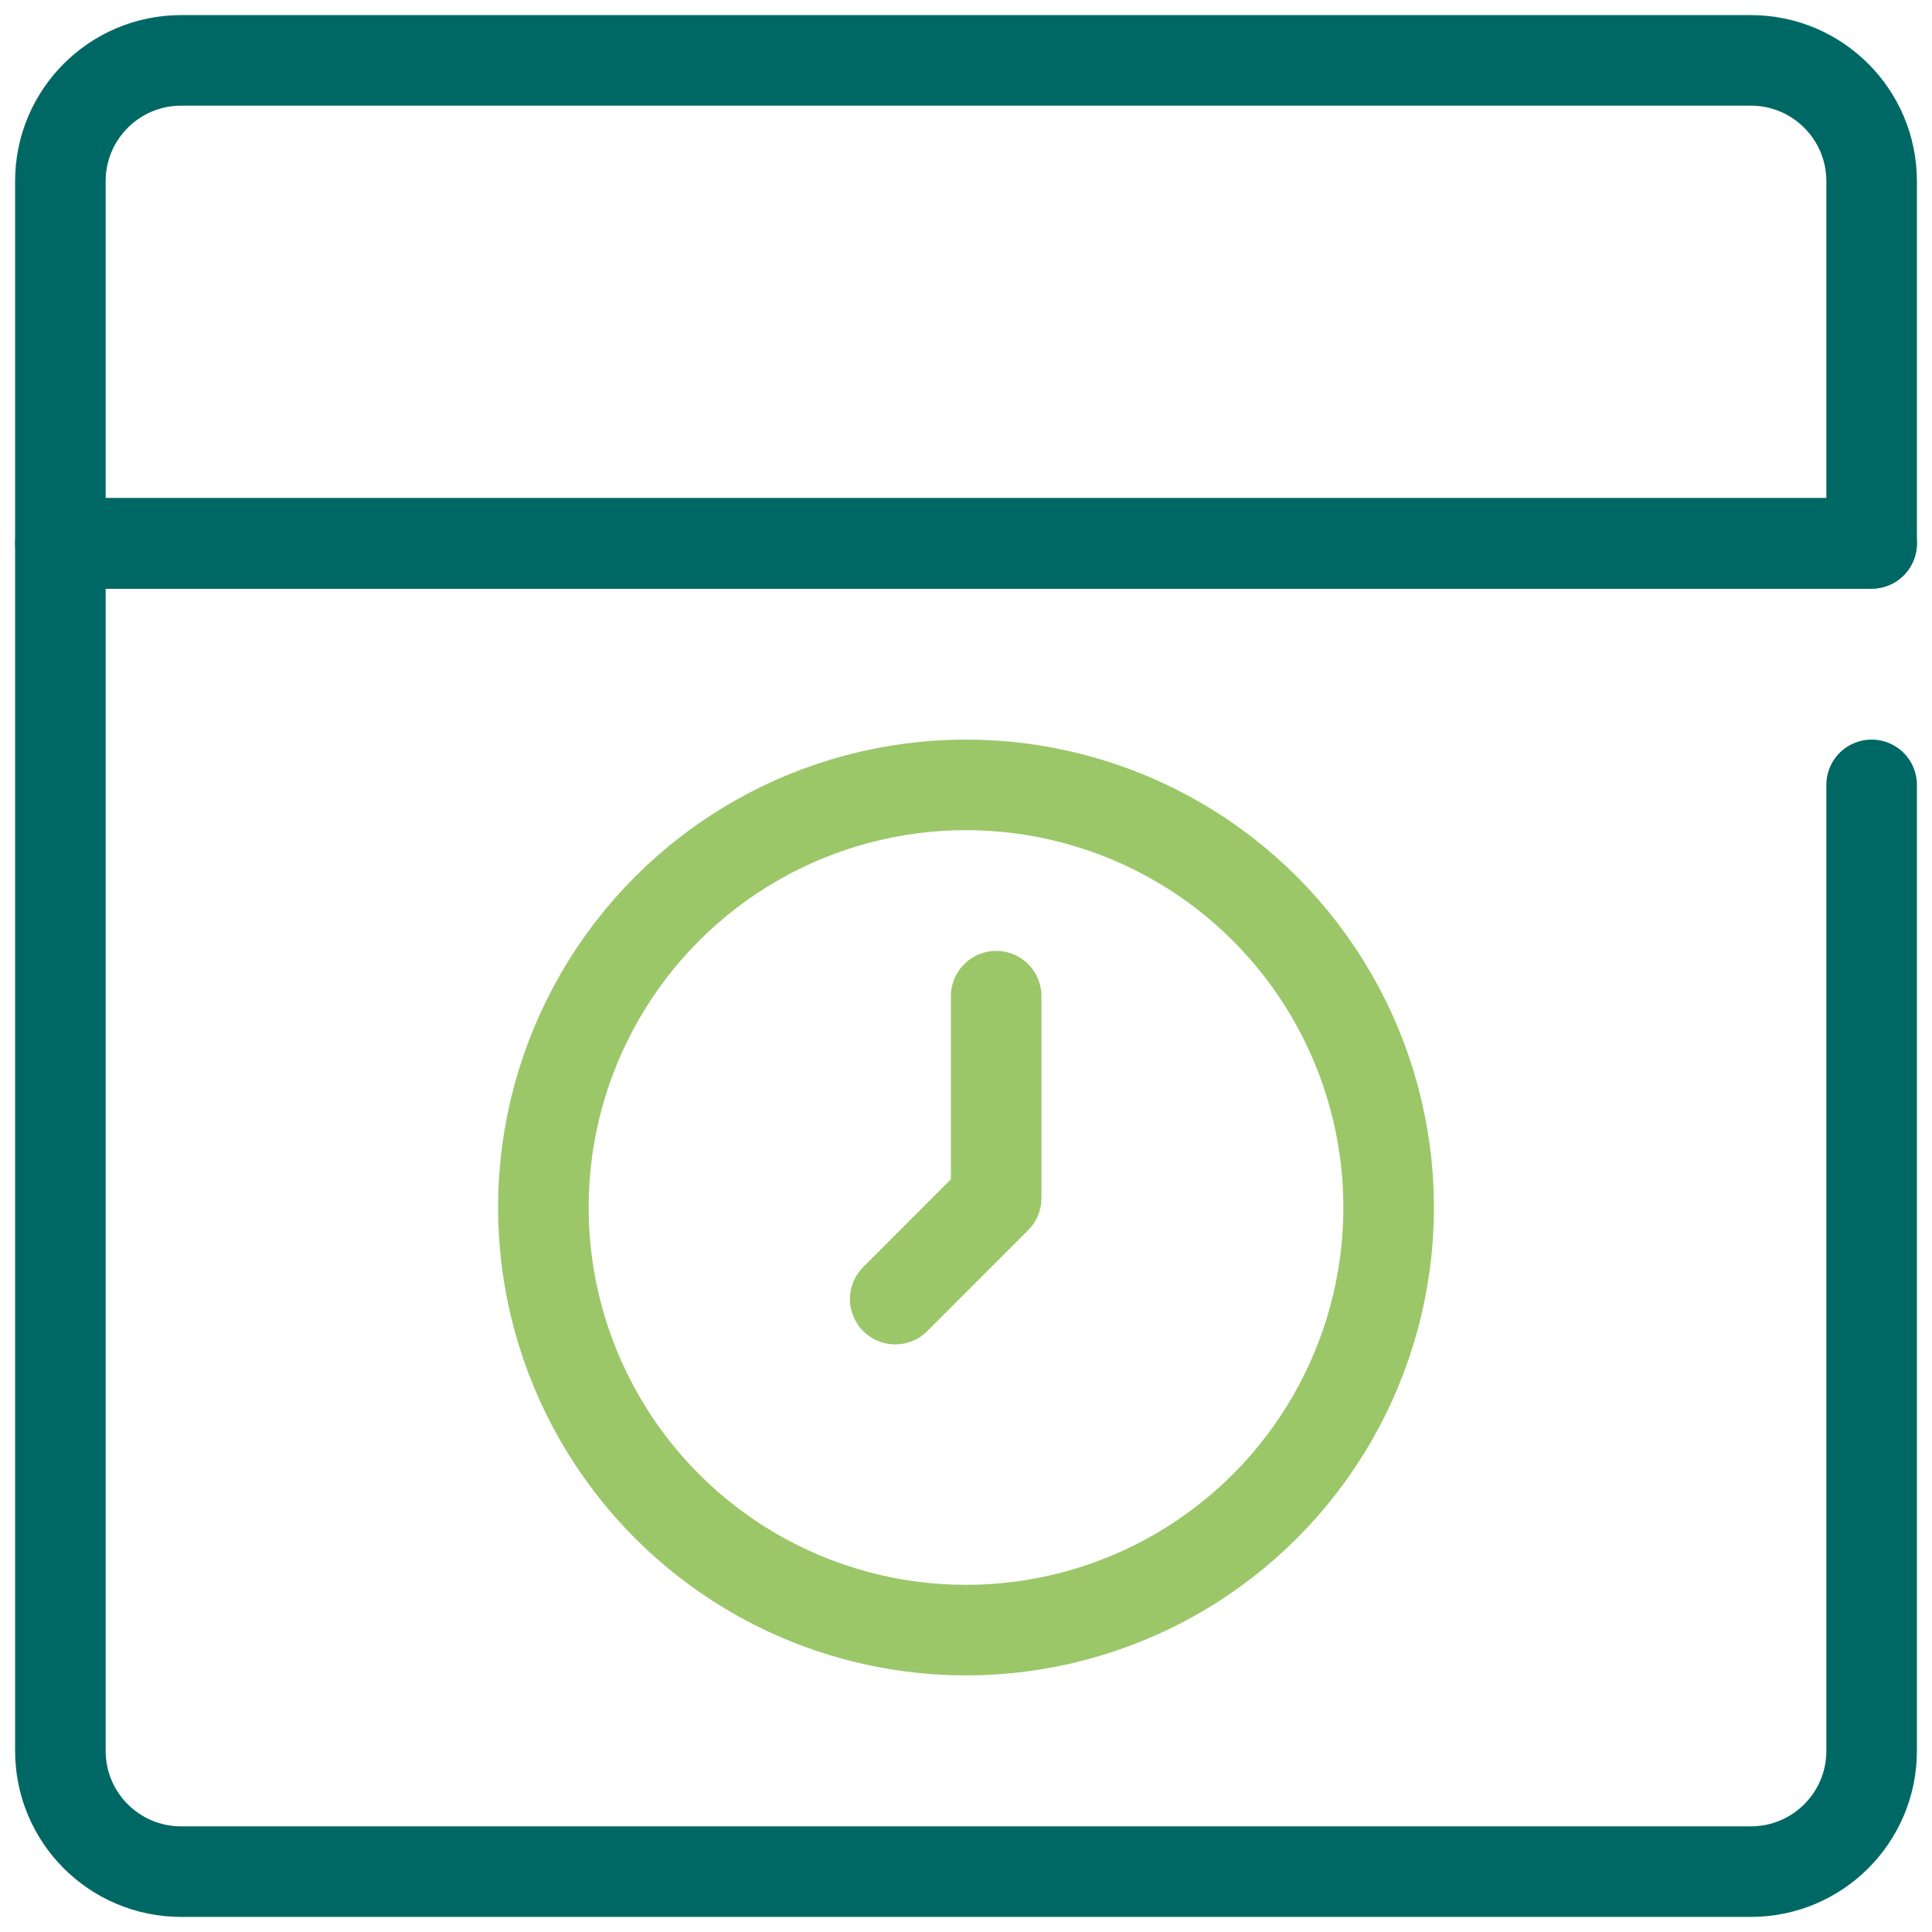
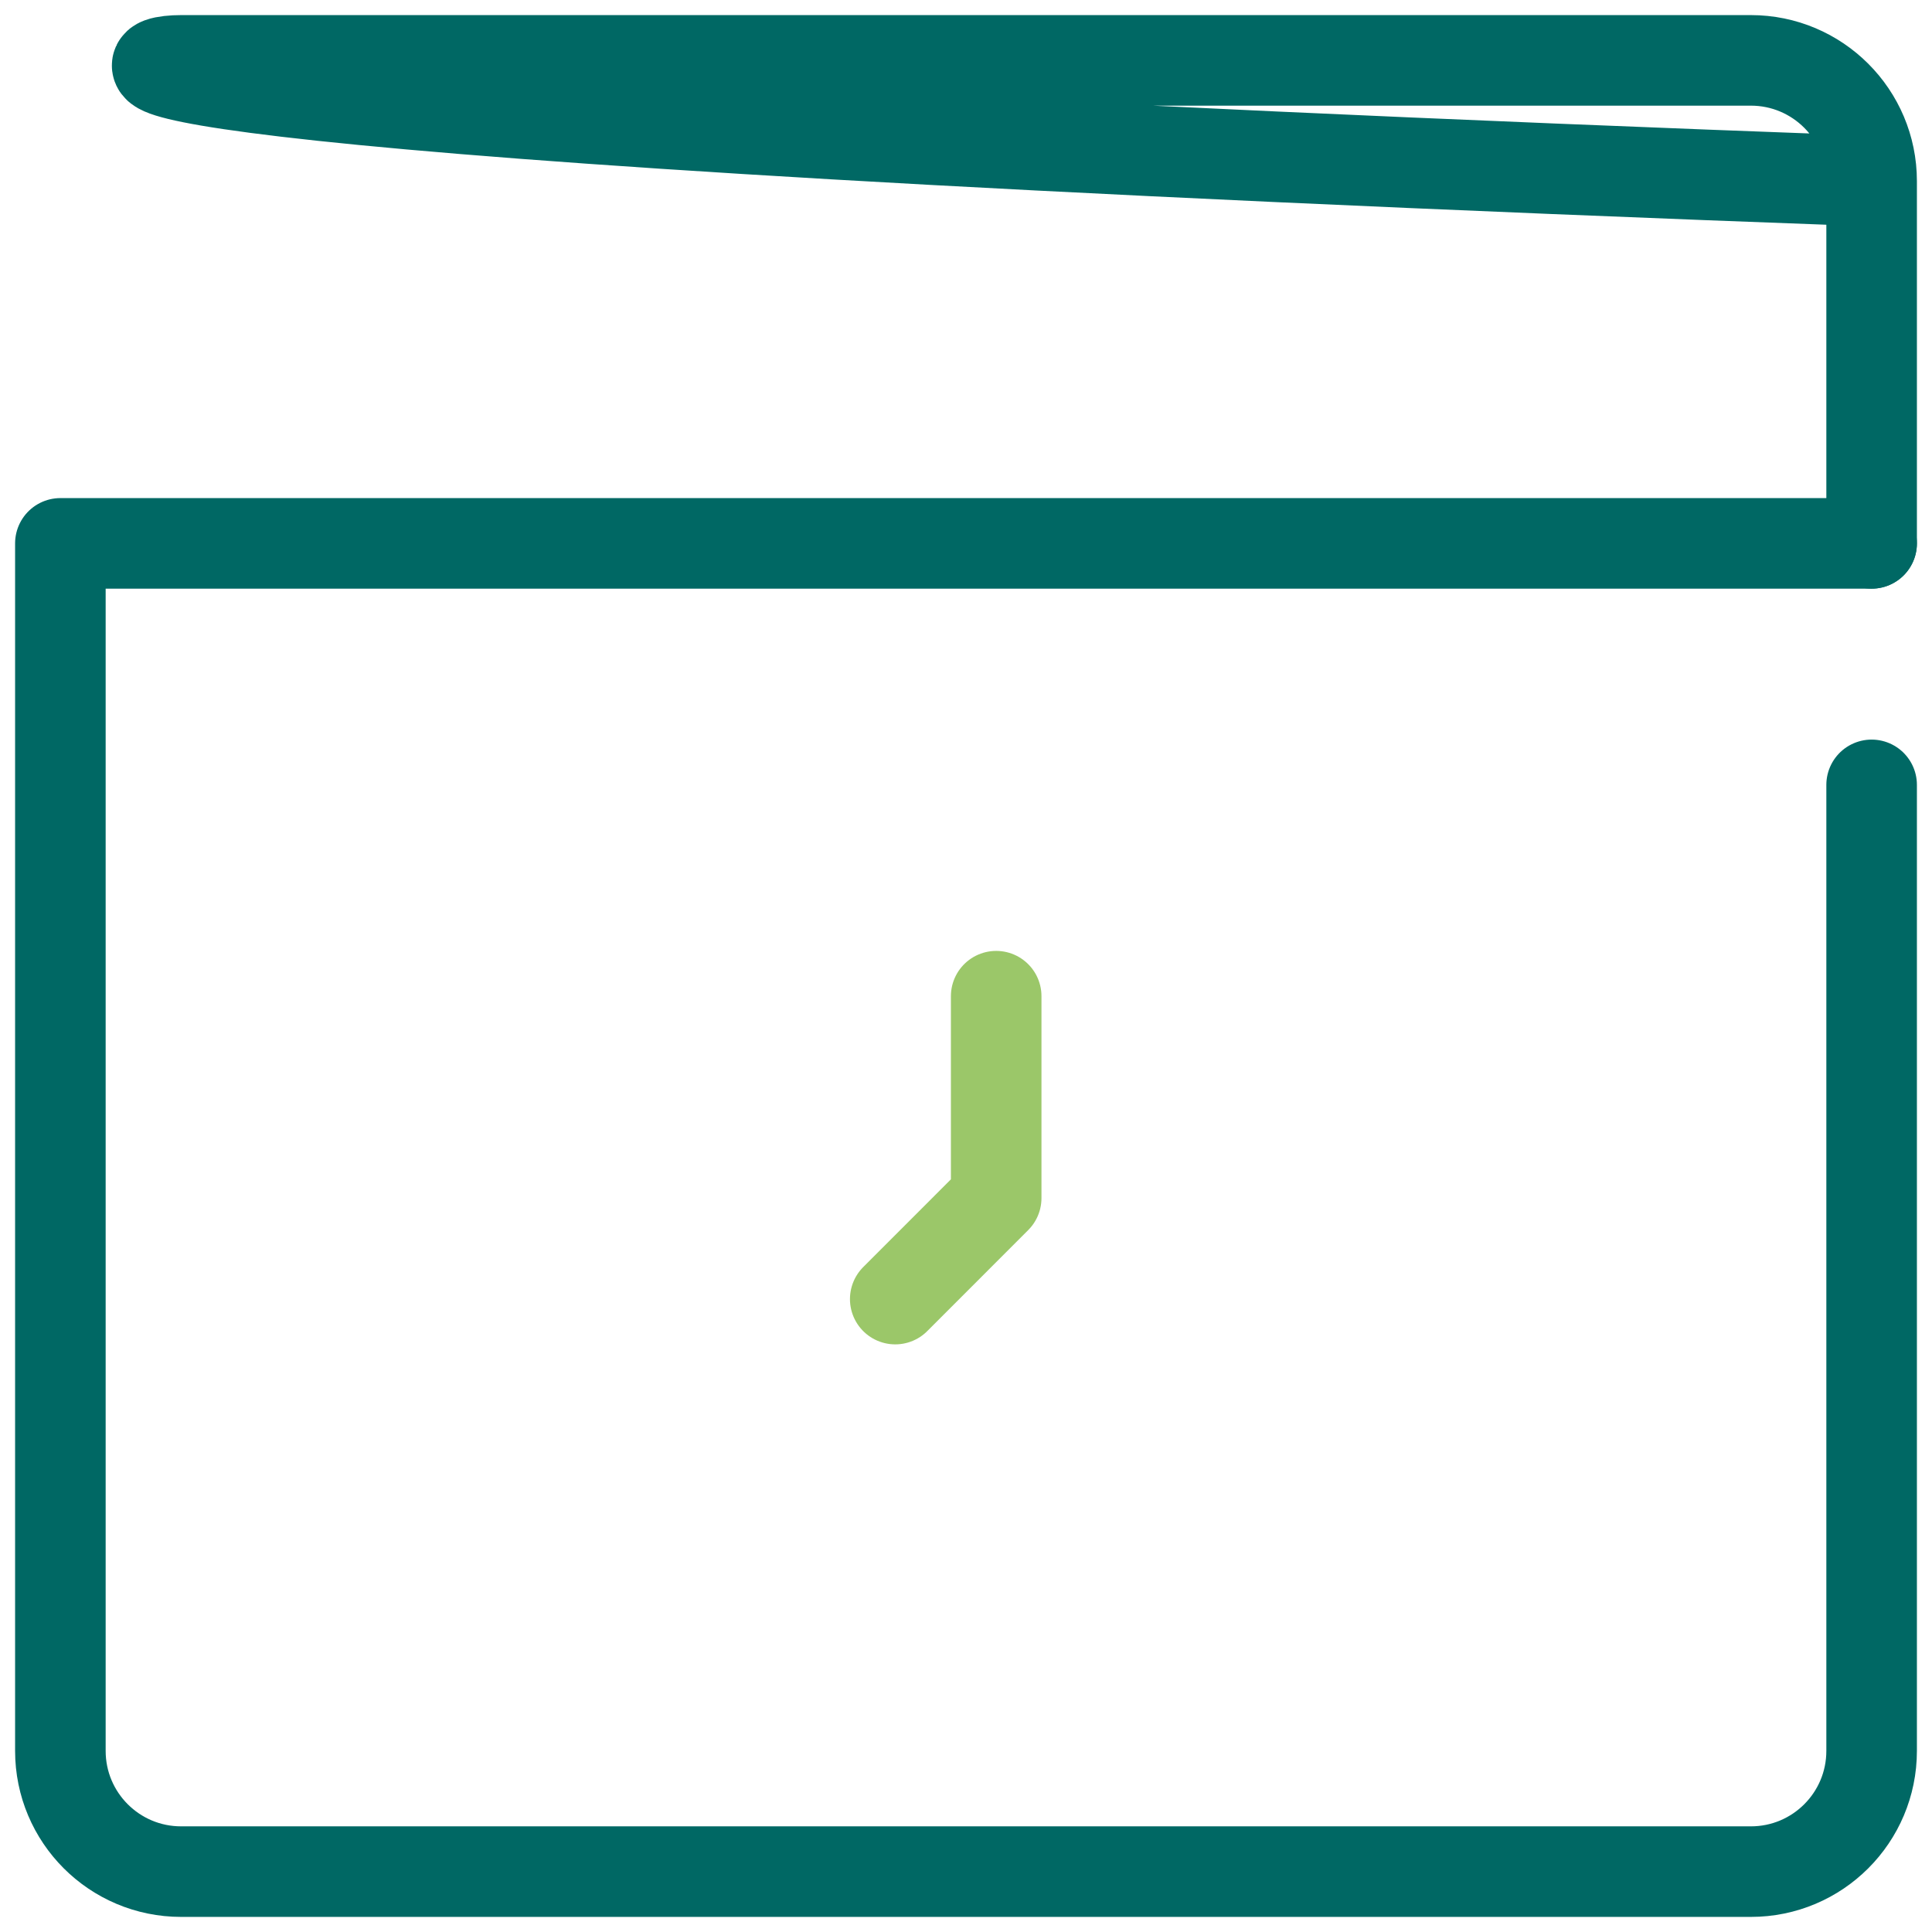
<svg xmlns="http://www.w3.org/2000/svg" viewBox="0 0 32 32">
  <defs>
    <style>.cls-1{stroke:#006864;}.cls-1,.cls-2{fill:none;stroke-linecap:round;stroke-linejoin:round;stroke-width:1.5px;}.cls-2{stroke:#9bc769;}</style>
  </defs>
  <g id="Warning">
-     <path class="cls-1" d="M3,1H29c1.104,0,2,.896,2,2v6H1V3C1,1.896,1.896,1,3,1Z" />
+     <path class="cls-1" d="M3,1H29c1.104,0,2,.896,2,2v6V3C1,1.896,1.896,1,3,1Z" />
    <path class="cls-1" d="M31,13V29c0,1.105-.895,2-2,2H3c-1.105,0-2-.895-2-2V9H31" />
    <rect class="cls-1" x="27" y="5" width="0" height="0" transform="translate(4.373 20.556) rotate(-45)" />
    <rect class="cls-1" x="23" y="5" width="0" height="0" transform="translate(3.201 17.728) rotate(-45)" />
    <rect class="cls-1" x="19" y="5" width="0" height="0" transform="translate(2.029 14.899) rotate(-45)" />
-     <circle class="cls-2" cx="16" cy="20" r="7" />
  </g>
  <g id="Network">
    <polyline class="cls-2" points="16.5 16.5 16.5 19.844 14.828 21.517" />
  </g>
</svg>